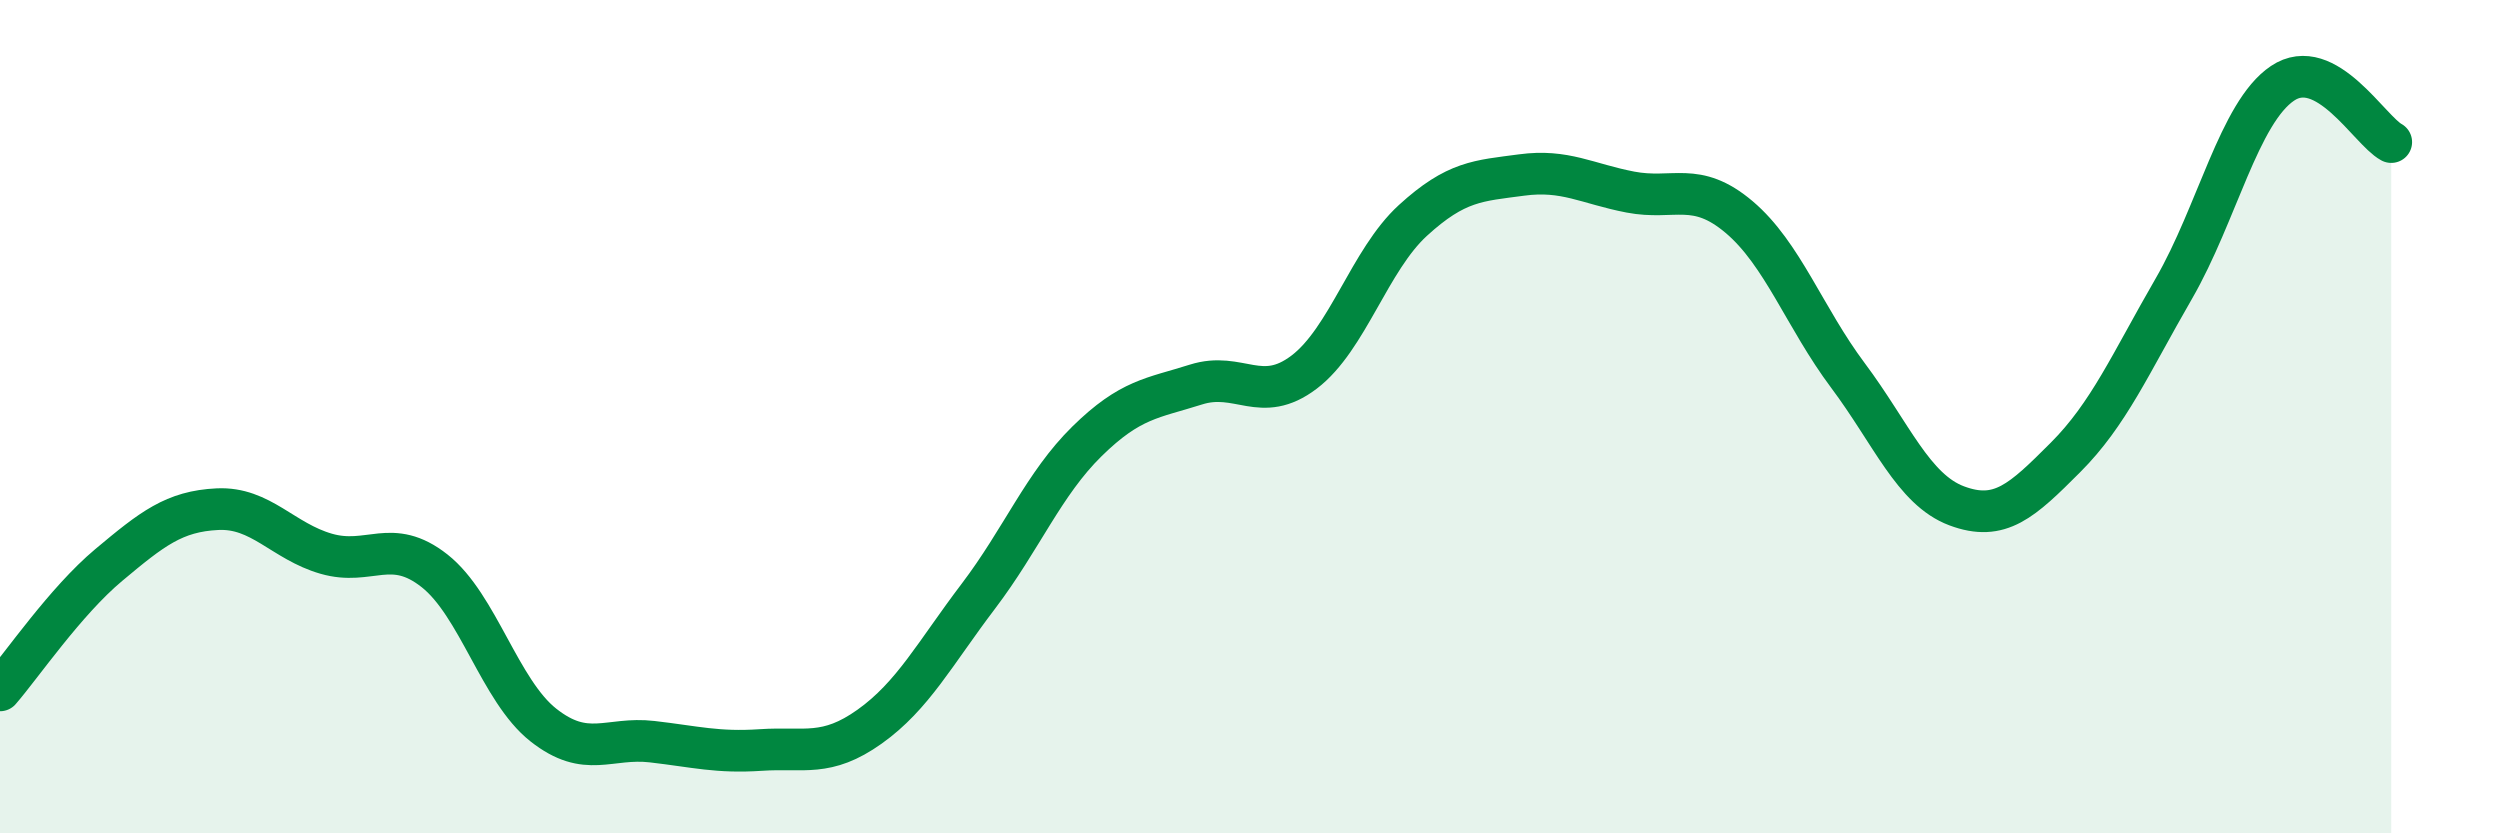
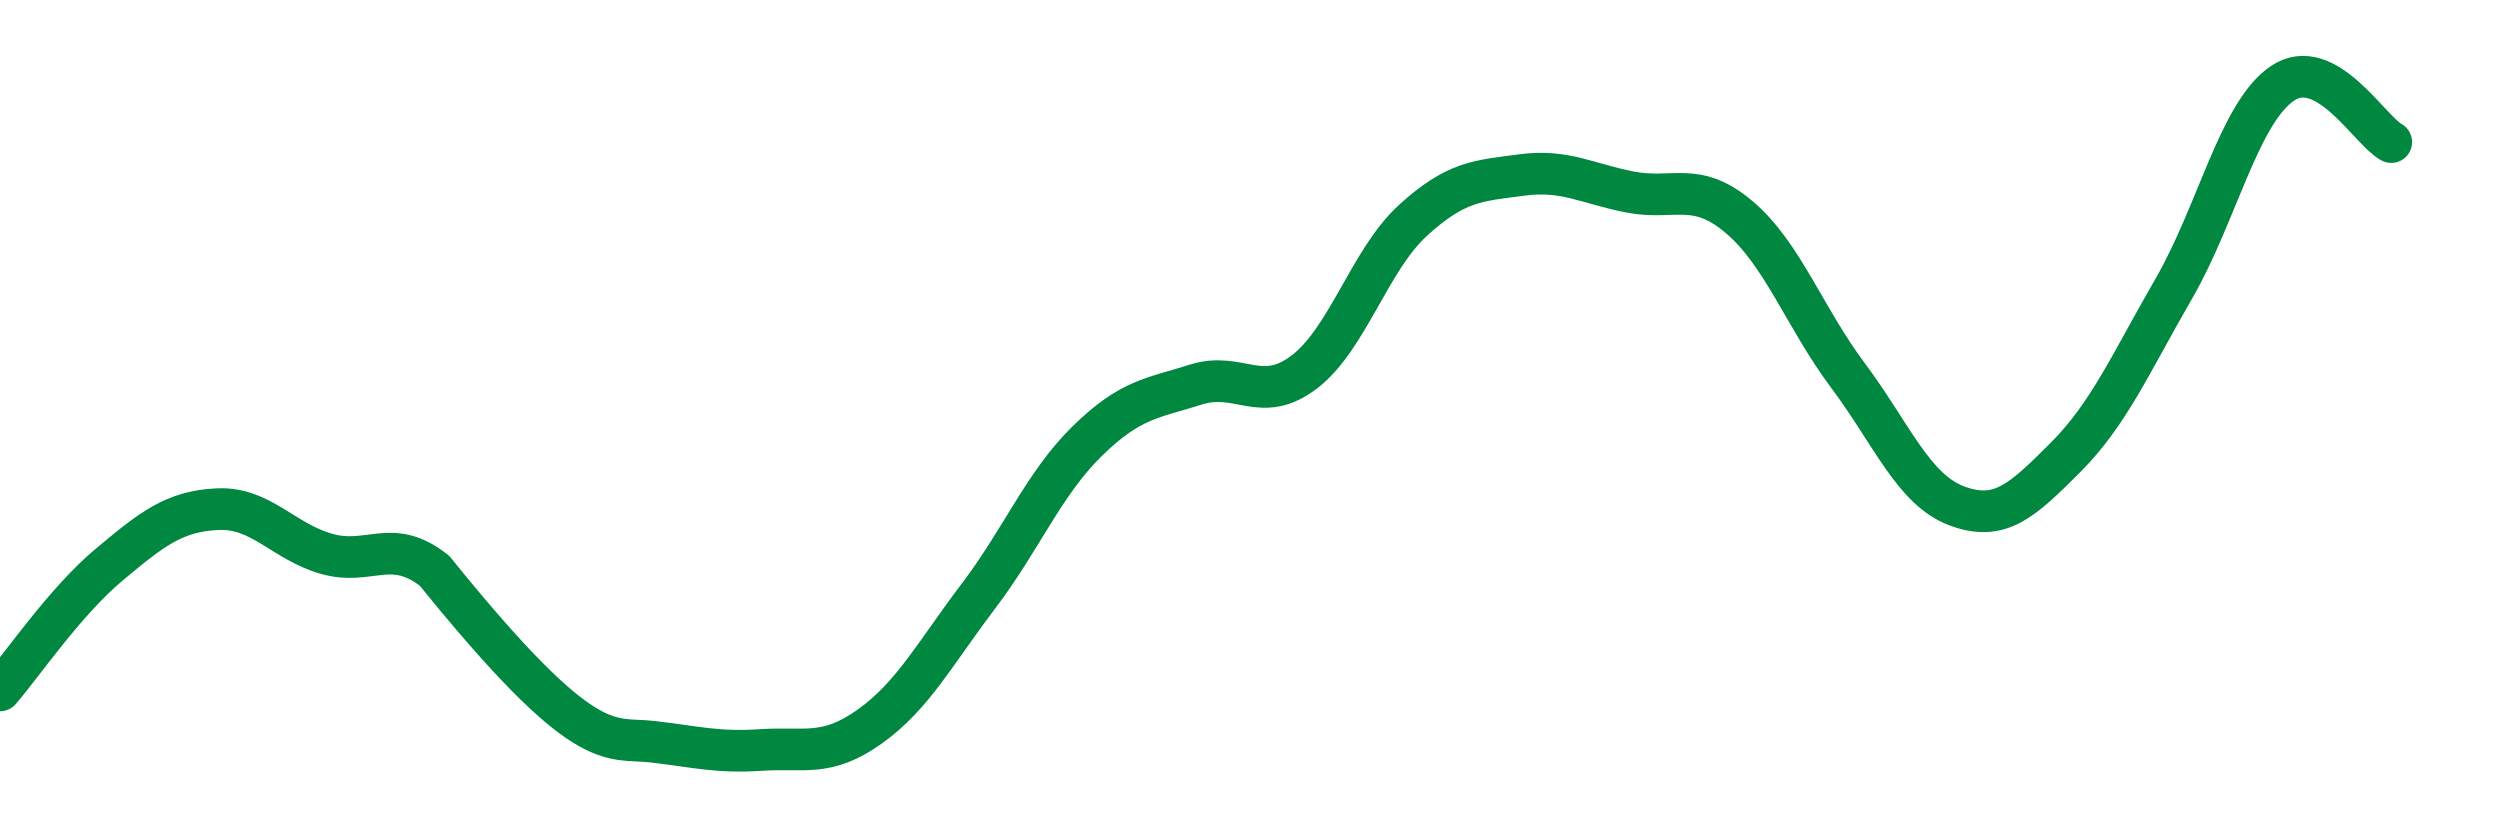
<svg xmlns="http://www.w3.org/2000/svg" width="60" height="20" viewBox="0 0 60 20">
-   <path d="M 0,16.57 C 0.52,15.97 1.57,14.43 2.61,13.56 C 3.65,12.69 4.18,12.27 5.22,12.22 C 6.26,12.17 6.79,12.99 7.83,13.29 C 8.87,13.59 9.39,12.88 10.43,13.7 C 11.47,14.52 12,16.58 13.04,17.4 C 14.08,18.22 14.61,17.68 15.65,17.8 C 16.69,17.92 17.22,18.07 18.26,18 C 19.3,17.93 19.83,18.18 20.87,17.44 C 21.91,16.7 22.44,15.68 23.48,14.31 C 24.52,12.94 25.05,11.61 26.09,10.59 C 27.13,9.57 27.66,9.56 28.7,9.23 C 29.74,8.9 30.26,9.72 31.3,8.93 C 32.34,8.14 32.87,6.24 33.91,5.29 C 34.95,4.34 35.48,4.34 36.52,4.2 C 37.56,4.06 38.09,4.41 39.13,4.61 C 40.17,4.81 40.7,4.33 41.74,5.21 C 42.78,6.09 43.31,7.62 44.35,9.01 C 45.39,10.4 45.92,11.75 46.96,12.14 C 48,12.53 48.53,12.02 49.57,10.98 C 50.61,9.94 51.13,8.73 52.17,6.93 C 53.21,5.13 53.74,2.7 54.78,2 C 55.82,1.3 56.87,3.13 57.39,3.41L57.39 20L0 20Z" fill="#008740" opacity="0.1" stroke-linecap="round" stroke-linejoin="round" />
-   <path d="M 0,16.57 C 0.52,15.97 1.57,14.43 2.61,13.56 C 3.65,12.69 4.18,12.27 5.22,12.22 C 6.26,12.17 6.79,12.99 7.83,13.29 C 8.87,13.59 9.39,12.88 10.43,13.7 C 11.47,14.52 12,16.58 13.04,17.4 C 14.08,18.22 14.61,17.68 15.65,17.8 C 16.69,17.92 17.22,18.07 18.26,18 C 19.3,17.93 19.83,18.18 20.87,17.44 C 21.91,16.7 22.44,15.68 23.48,14.31 C 24.52,12.94 25.05,11.61 26.09,10.59 C 27.13,9.57 27.66,9.56 28.7,9.23 C 29.74,8.9 30.26,9.72 31.3,8.93 C 32.34,8.14 32.87,6.24 33.91,5.29 C 34.95,4.34 35.48,4.34 36.52,4.2 C 37.56,4.06 38.09,4.41 39.13,4.61 C 40.17,4.81 40.7,4.33 41.74,5.21 C 42.78,6.09 43.31,7.62 44.35,9.01 C 45.39,10.4 45.92,11.75 46.96,12.14 C 48,12.53 48.53,12.02 49.57,10.98 C 50.61,9.94 51.13,8.73 52.17,6.93 C 53.21,5.13 53.74,2.7 54.78,2 C 55.82,1.3 56.87,3.13 57.39,3.41" stroke="#008740" stroke-width="1" fill="none" stroke-linecap="round" stroke-linejoin="round" />
+   <path d="M 0,16.57 C 0.52,15.97 1.57,14.43 2.61,13.56 C 3.65,12.69 4.18,12.27 5.22,12.22 C 6.26,12.17 6.79,12.99 7.83,13.29 C 8.87,13.59 9.39,12.88 10.43,13.7 C 14.08,18.22 14.61,17.68 15.65,17.8 C 16.69,17.92 17.22,18.07 18.26,18 C 19.3,17.93 19.83,18.18 20.87,17.44 C 21.91,16.7 22.44,15.68 23.48,14.31 C 24.52,12.94 25.05,11.61 26.09,10.59 C 27.13,9.57 27.66,9.56 28.7,9.23 C 29.74,8.9 30.26,9.72 31.3,8.93 C 32.34,8.14 32.87,6.24 33.91,5.29 C 34.95,4.34 35.48,4.34 36.52,4.2 C 37.56,4.06 38.09,4.41 39.13,4.61 C 40.17,4.81 40.7,4.33 41.74,5.21 C 42.78,6.09 43.31,7.62 44.35,9.01 C 45.39,10.4 45.92,11.75 46.96,12.14 C 48,12.53 48.53,12.02 49.57,10.98 C 50.61,9.94 51.13,8.73 52.17,6.93 C 53.21,5.13 53.74,2.7 54.78,2 C 55.82,1.3 56.87,3.13 57.39,3.41" stroke="#008740" stroke-width="1" fill="none" stroke-linecap="round" stroke-linejoin="round" />
</svg>